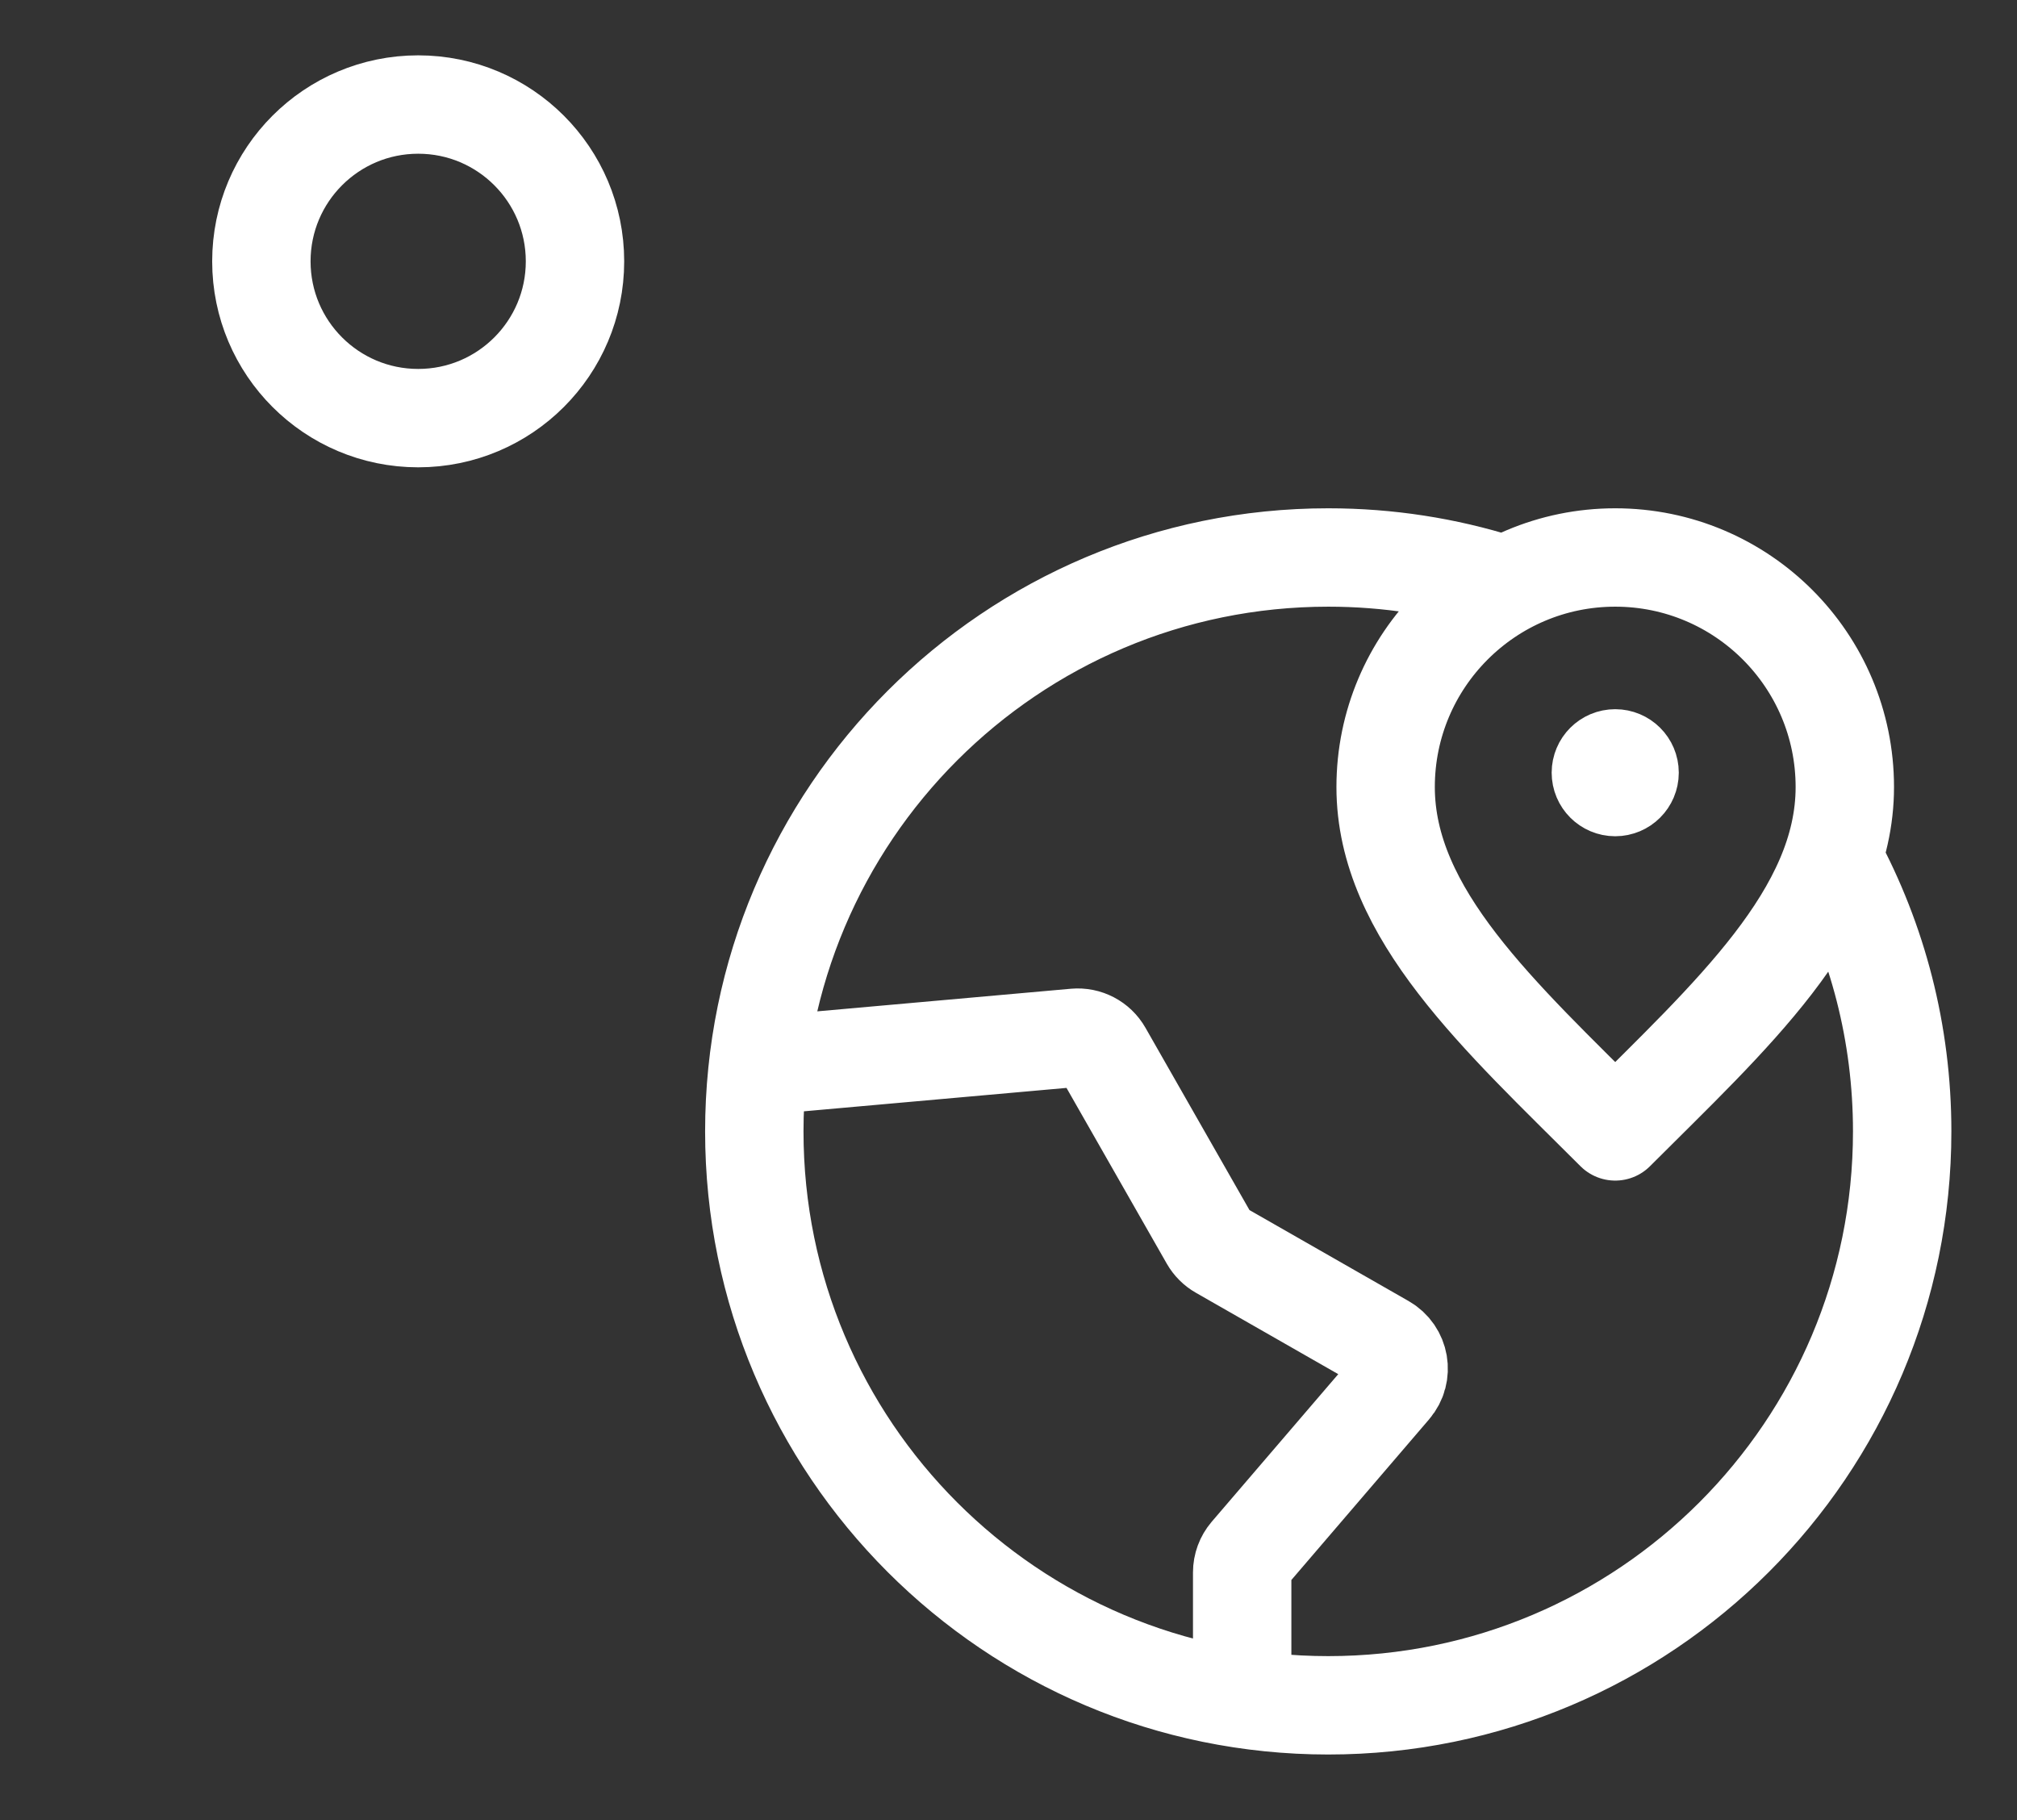
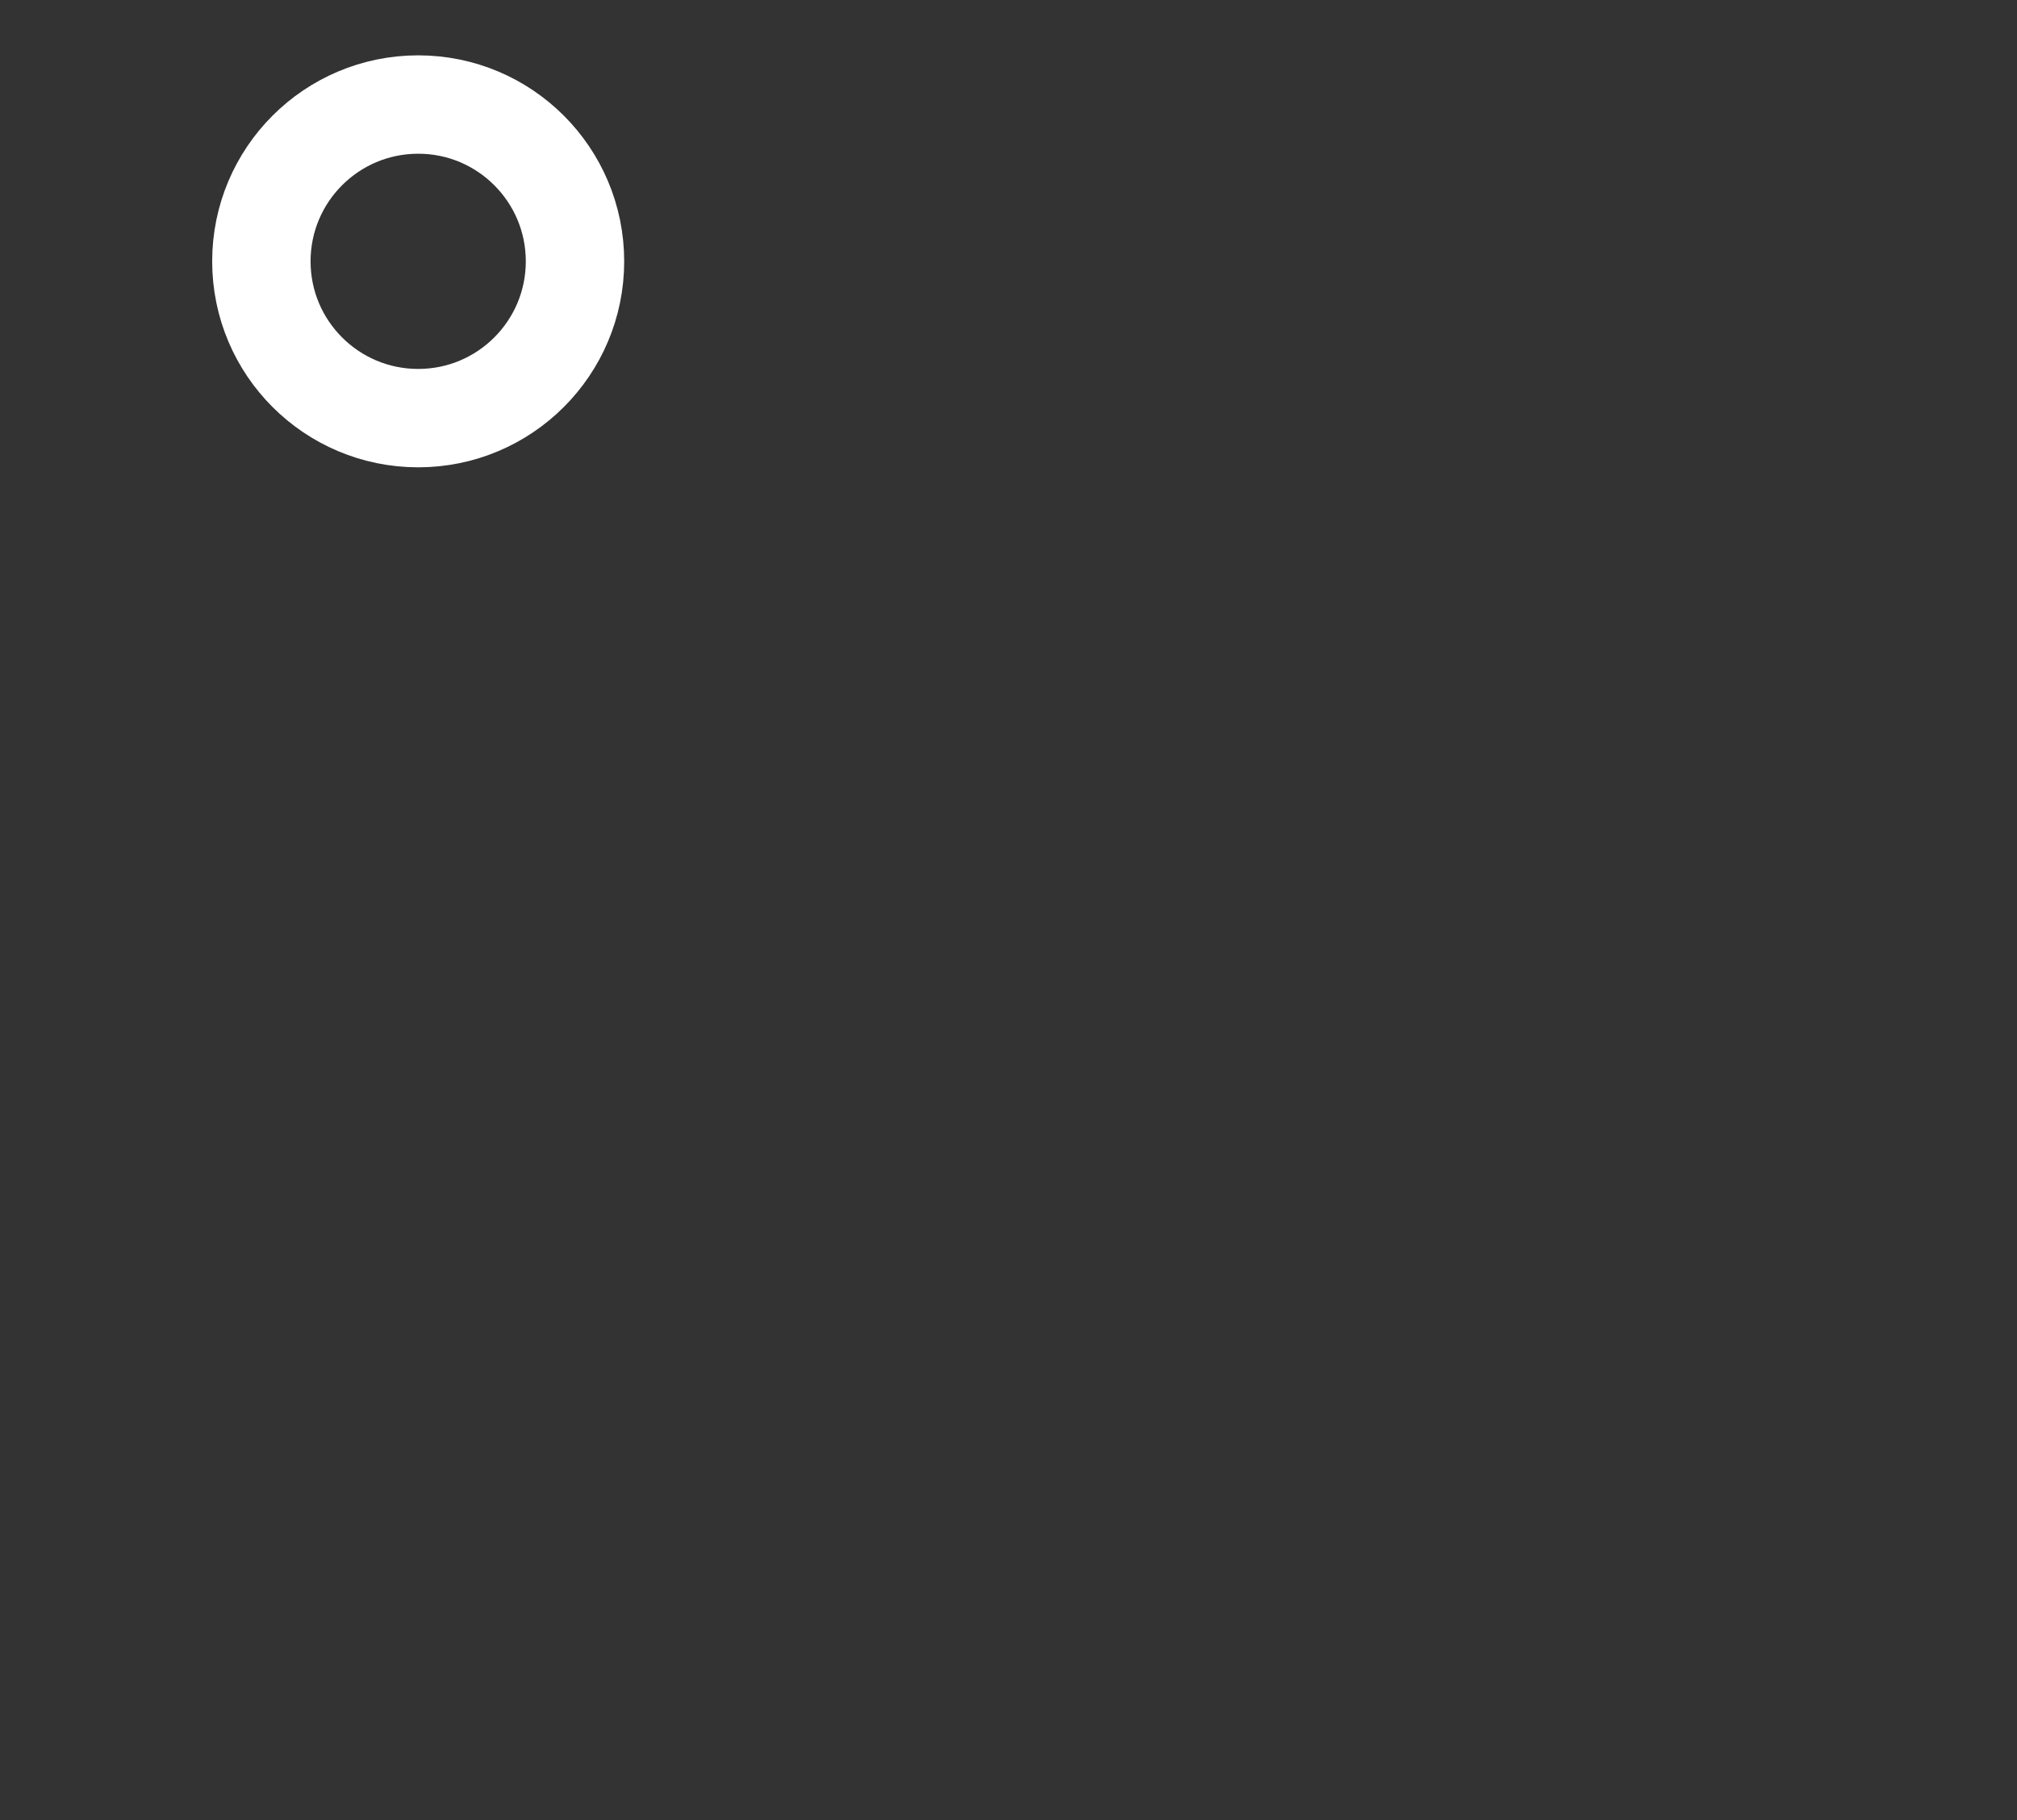
<svg xmlns="http://www.w3.org/2000/svg" width="41" height="37" viewBox="0 0 41 37" fill="none">
  <rect x="0" y="0" width="41" height="37" fill="#333333" stroke="none" />
-   <path d="M30.5 11.867C29.395 11.52 28.219 11.333 27 11.333C20.556 11.333 15.333 16.557 15.333 23C15.333 29.443 20.556 34.667 27 34.667C33.443 34.667 38.666 29.443 38.666 23C38.666 20.999 38.163 19.115 37.275 17.469M32.833 15.708H32.839M25.25 34.536L25.25 31.966C25.25 31.826 25.3 31.692 25.39 31.586L28.29 28.203C28.529 27.925 28.455 27.498 28.137 27.317L24.805 25.412C24.714 25.361 24.639 25.285 24.587 25.195L22.415 21.388C22.302 21.19 22.084 21.076 21.857 21.096L15.408 21.671M37.5 16C37.5 18.577 35.166 20.667 32.833 23C30.5 20.667 28.166 18.577 28.166 16C28.166 13.423 30.256 11.333 32.833 11.333C35.41 11.333 37.5 13.423 37.5 16ZM33.125 15.708C33.125 15.869 32.994 16 32.833 16C32.672 16 32.541 15.869 32.541 15.708C32.541 15.547 32.672 15.417 32.833 15.417C32.994 15.417 33.125 15.547 33.125 15.708Z" stroke="white" stroke-width="2" stroke-linecap="round" stroke-linejoin="round" />
  <path d="M8.501 8.5C10.261 8.5 11.688 7.073 11.688 5.313C11.688 3.552 10.261 2.125 8.501 2.125C6.74 2.125 5.313 3.552 5.313 5.313C5.313 7.073 6.74 8.5 8.501 8.5Z" stroke="white" stroke-width="2" stroke-linecap="round" stroke-linejoin="round" />
</svg>